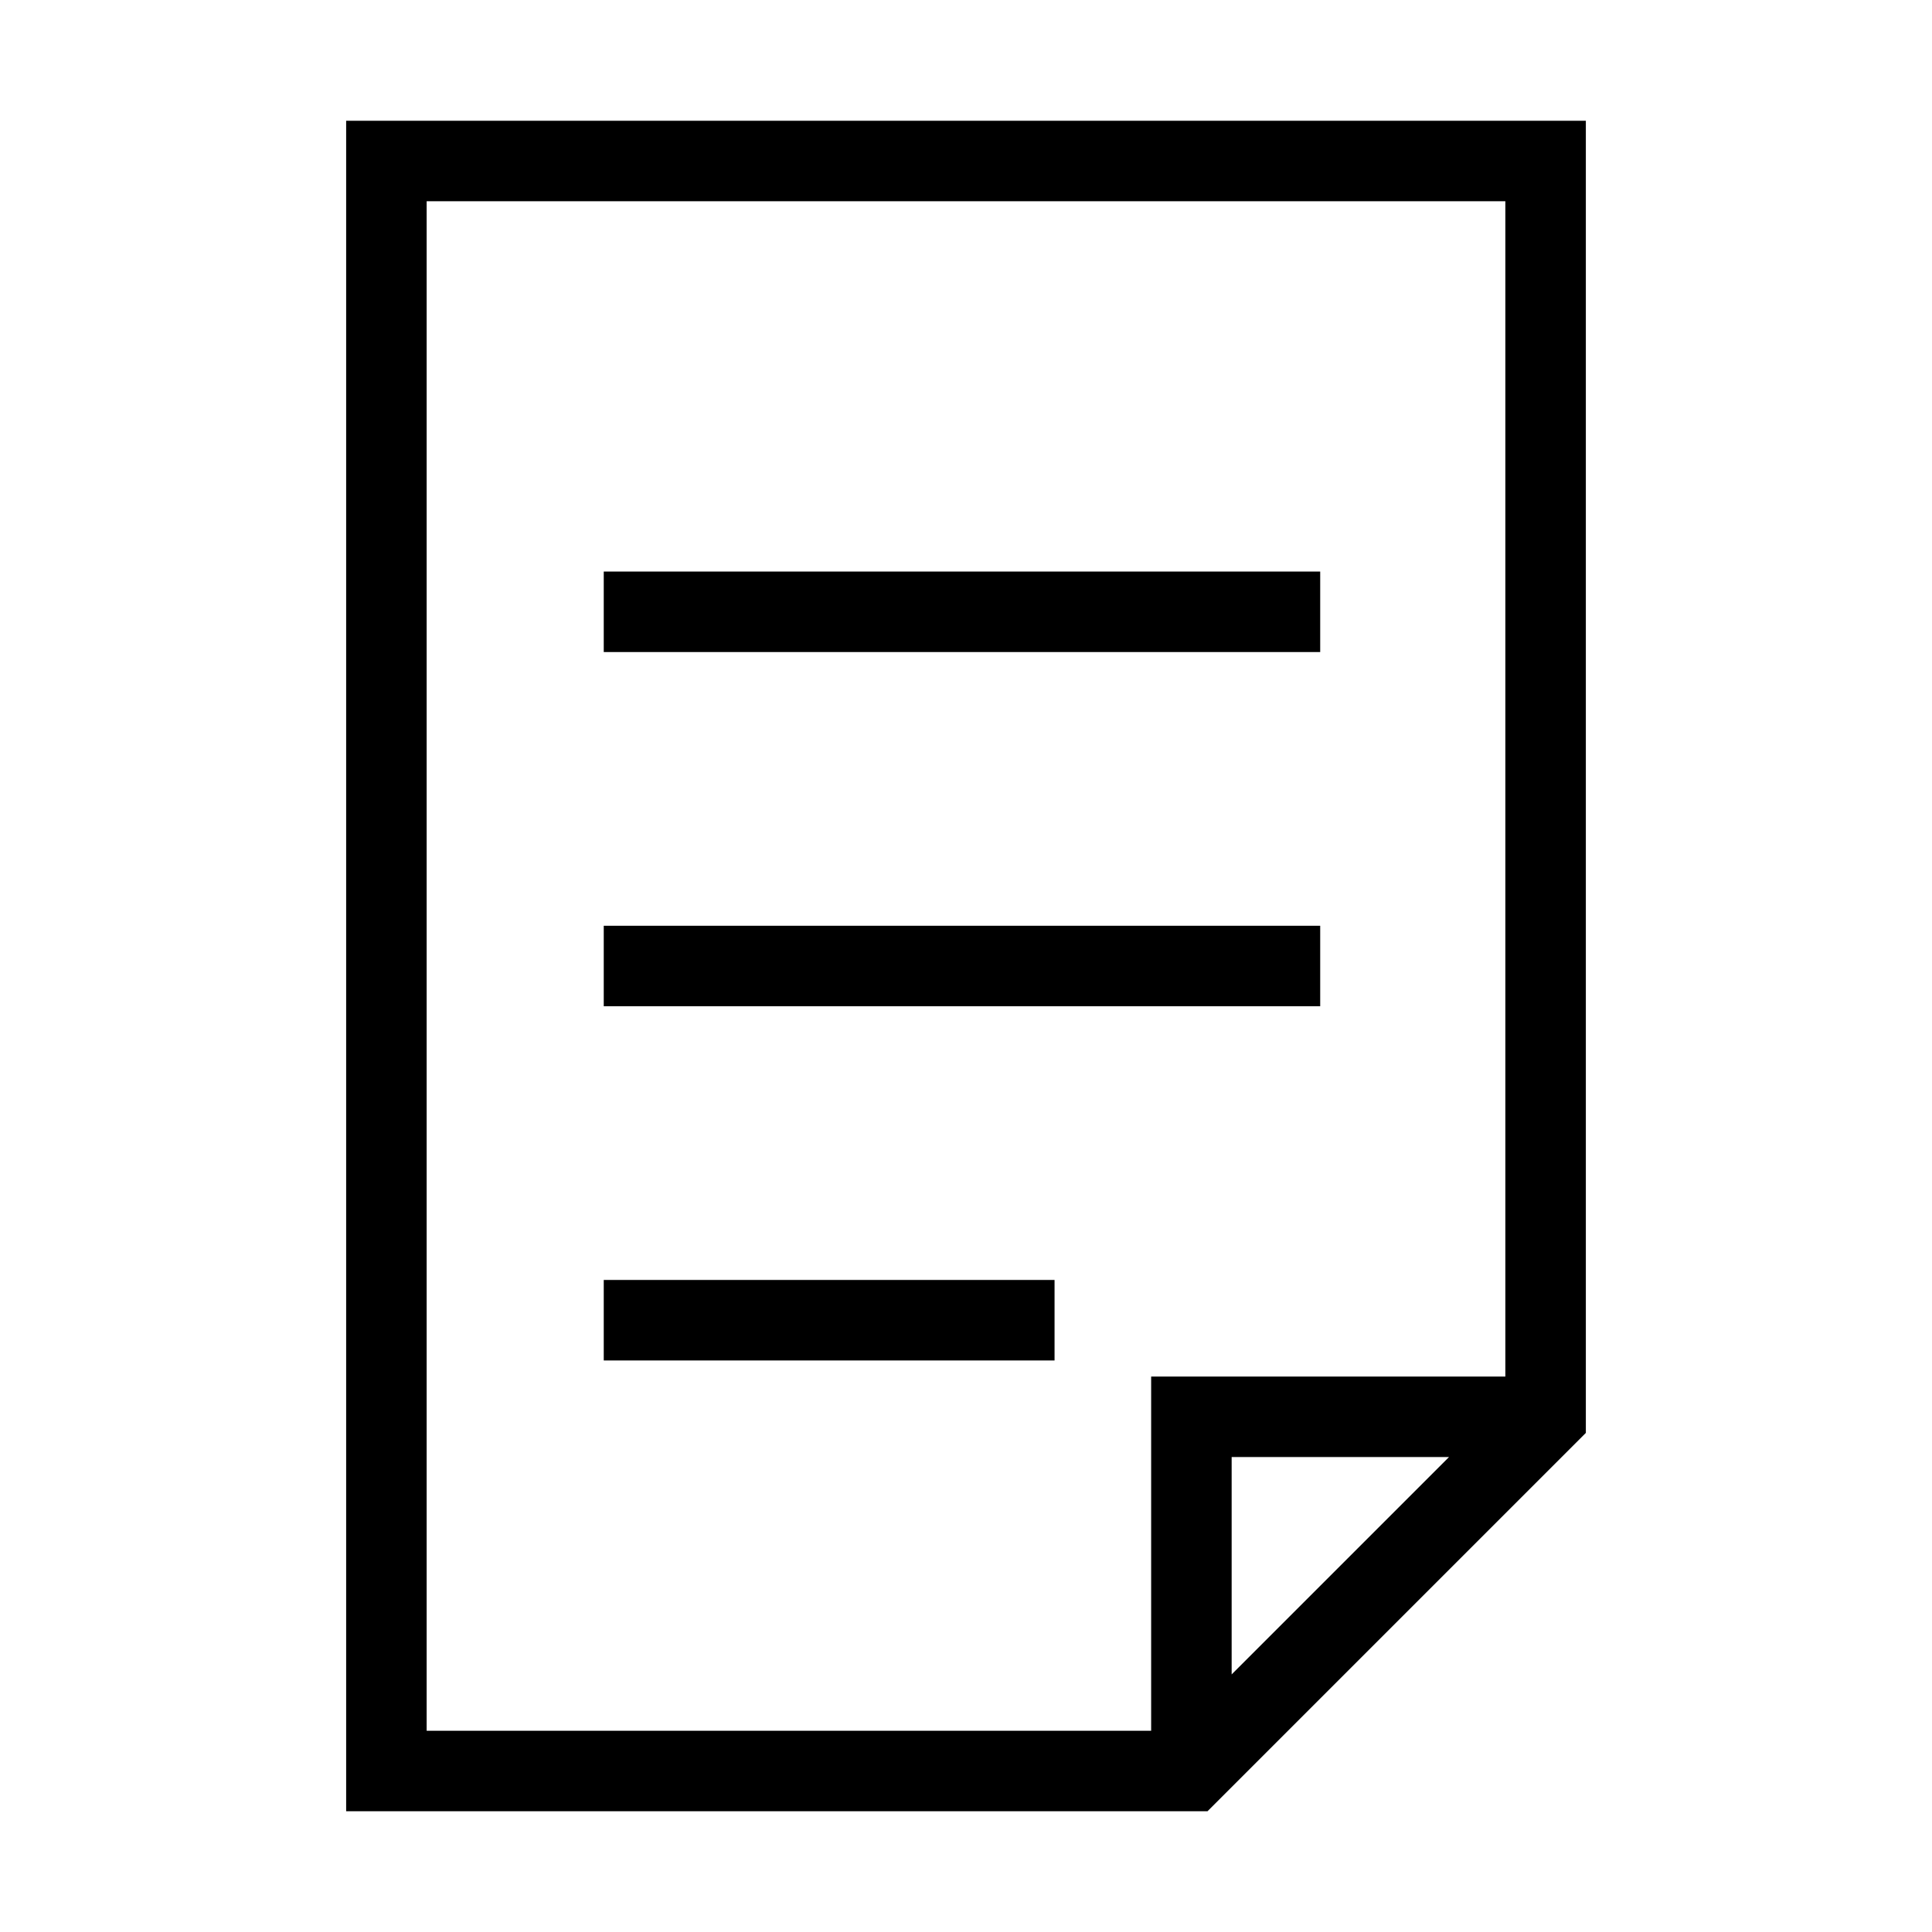
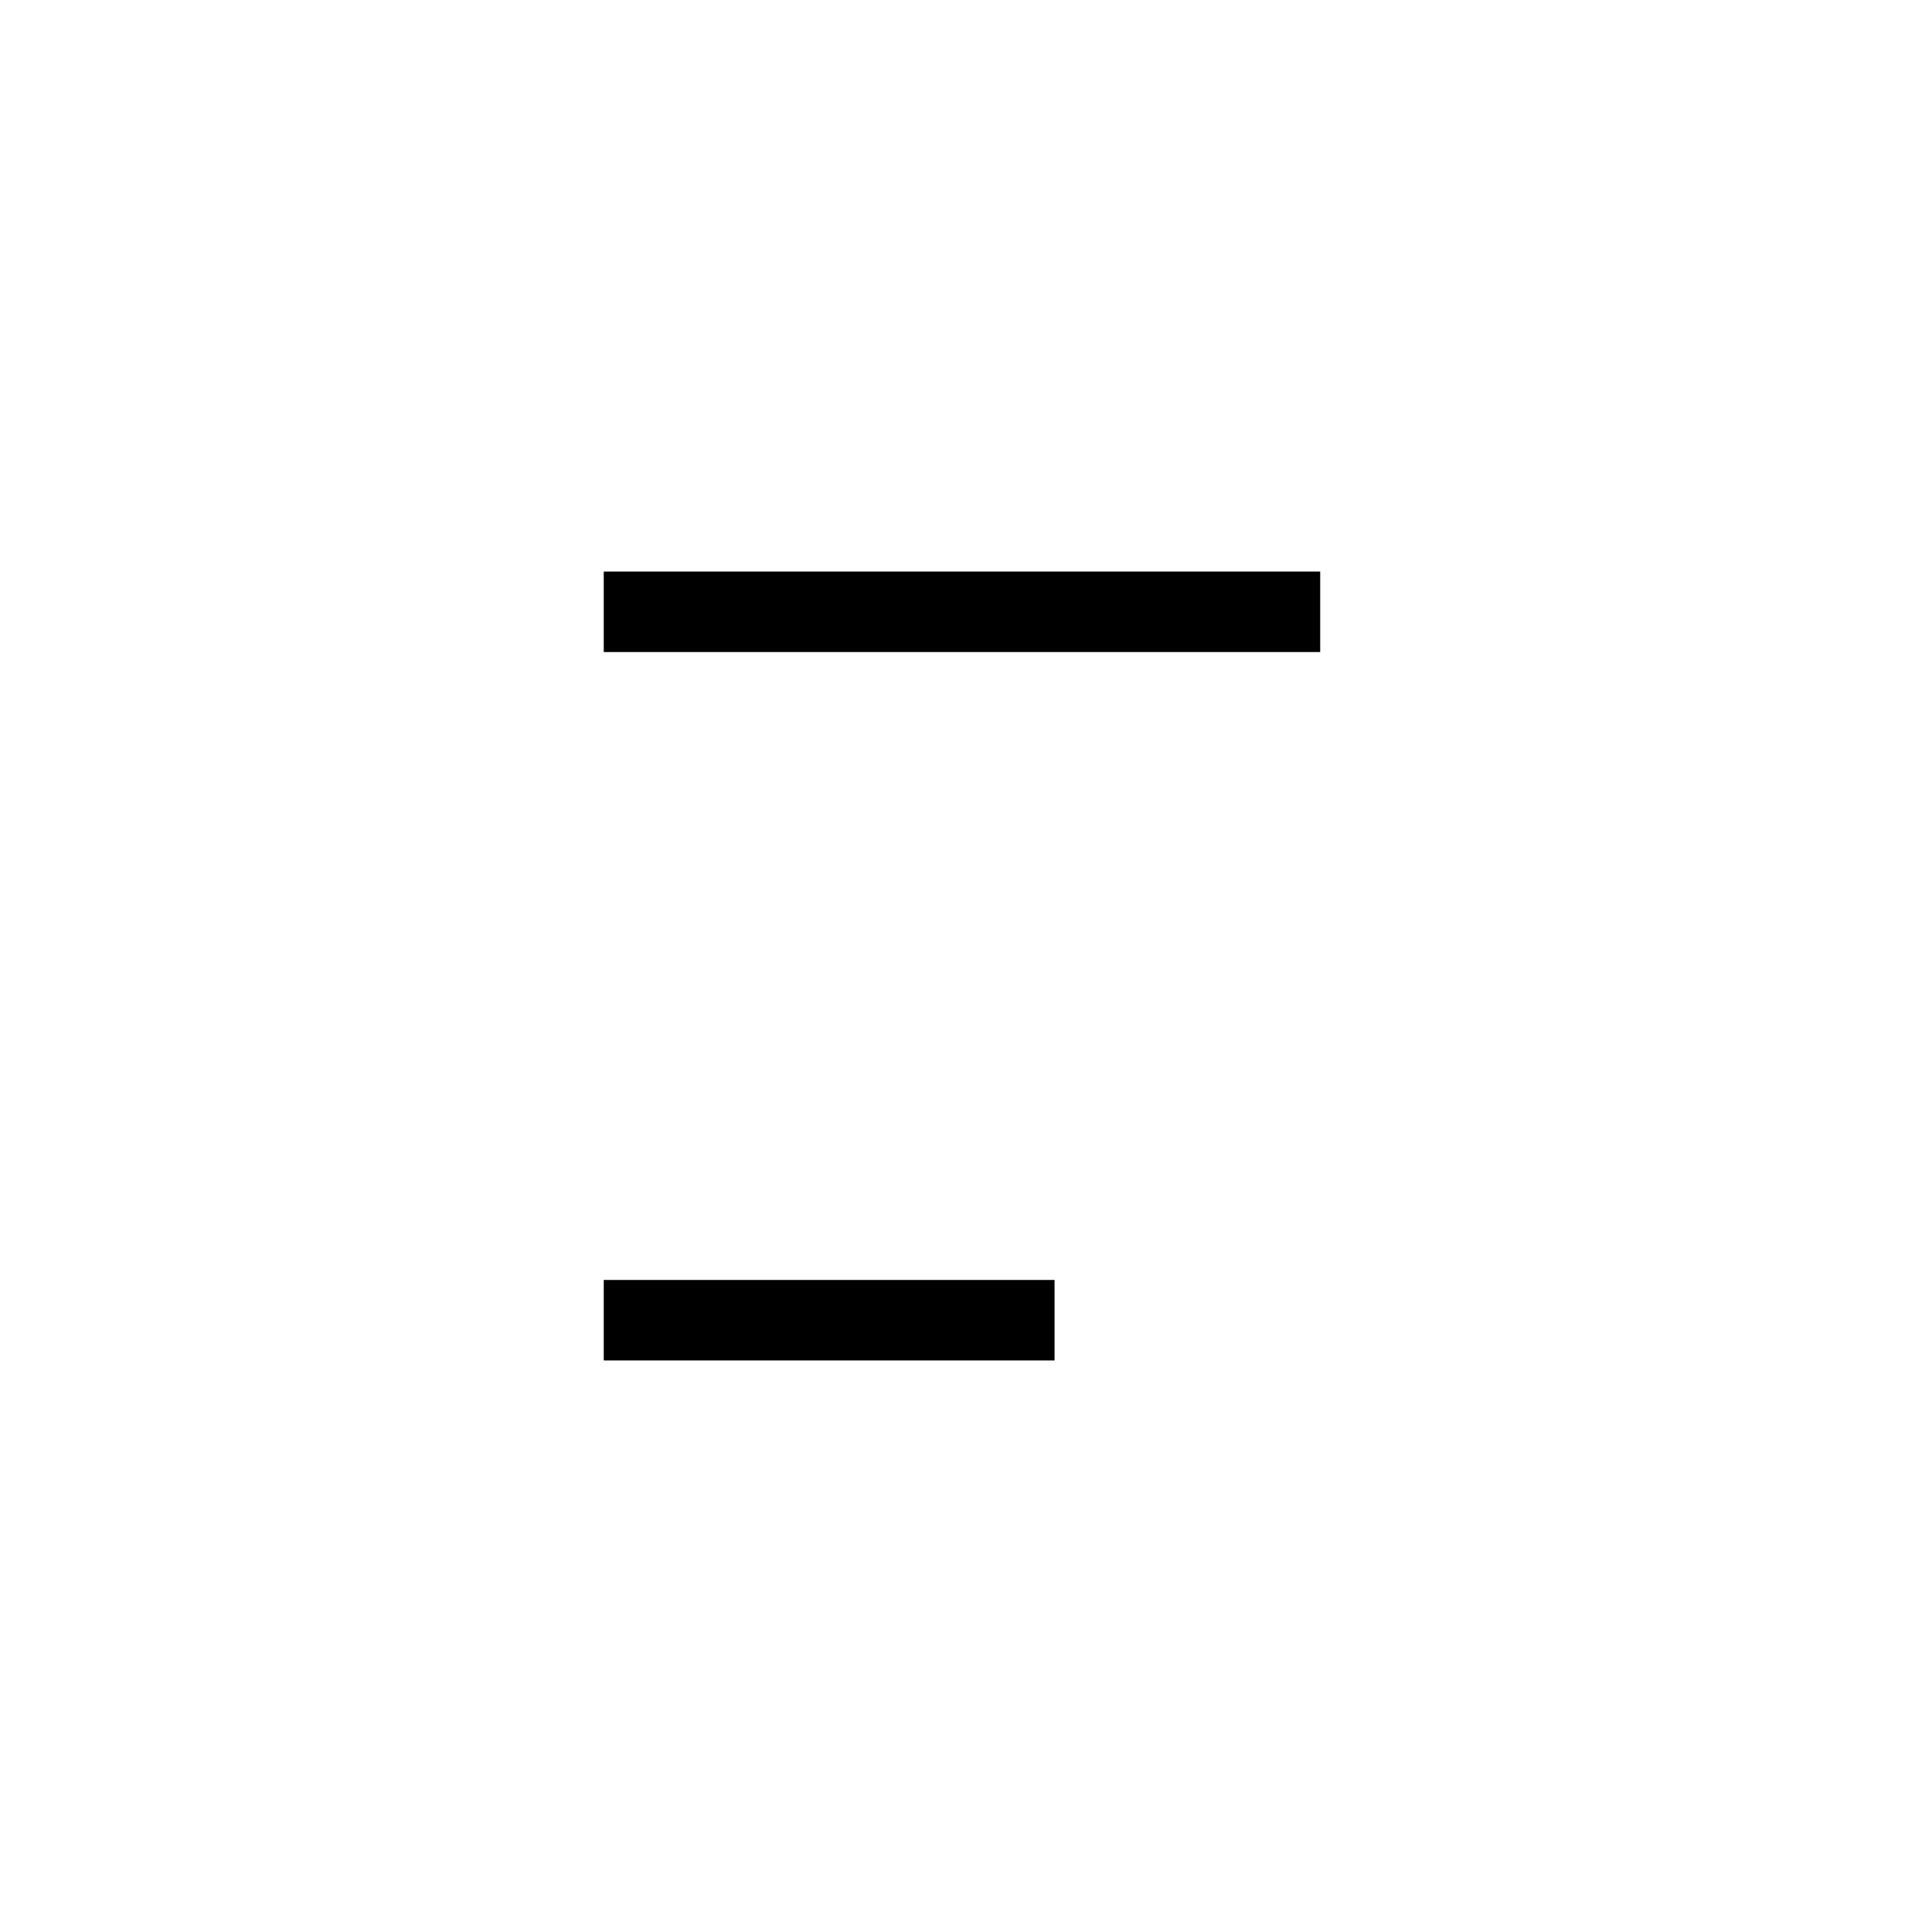
<svg xmlns="http://www.w3.org/2000/svg" version="1.1" id="Layer_1" x="0px" y="0px" viewBox="0 0 24 24" style="enable-background:new 0 0 24 24;" xml:space="preserve">
  <title>bofa_icon_document2_blk</title>
  <g id="ICON_ART">
-     <path d="M4.3,1.5v21H15l4.7-4.7V1.5H4.3z M5.3,2.5h13.4v14.6h-4.4v4.4h-9V2.5z M18,18.1l-2.7,2.7v-2.7H18z" />
-     <rect x="7.5" y="11.5" width="8.9" height="1" />
    <rect x="7.5" y="7.1" width="8.9" height="1" />
    <rect x="7.5" y="15.9" width="5.6" height="1" />
  </g>
</svg>